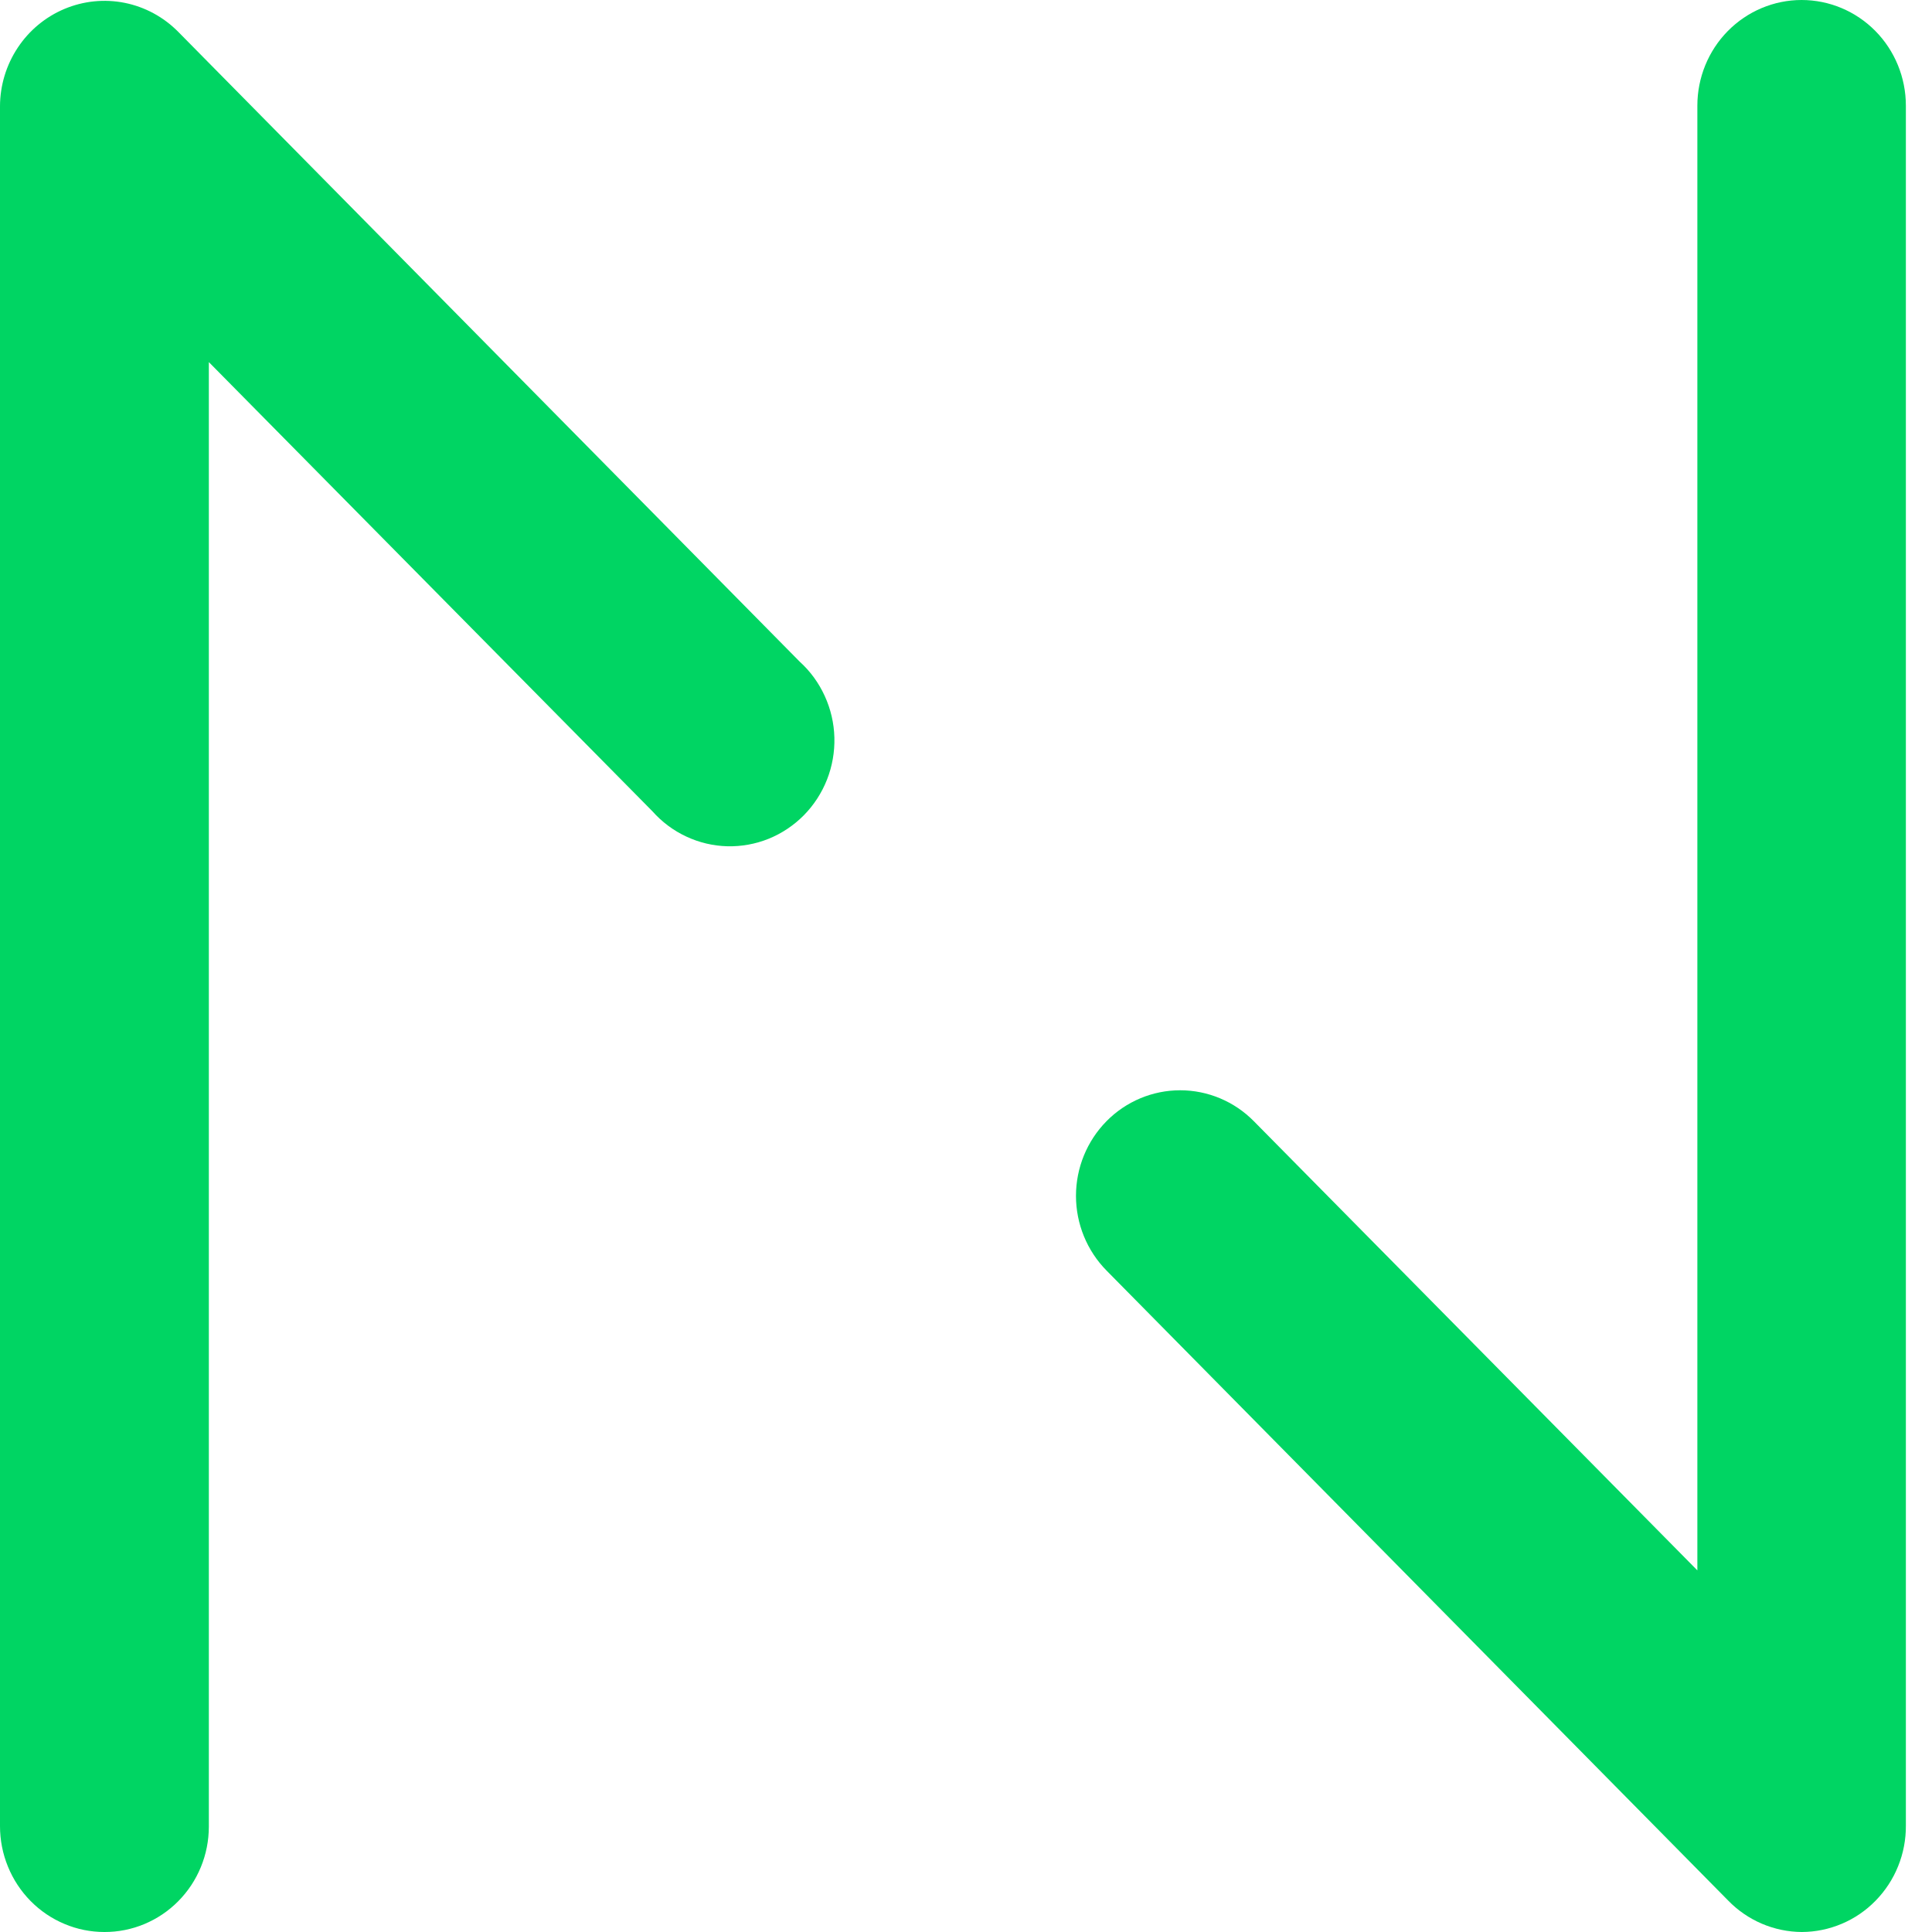
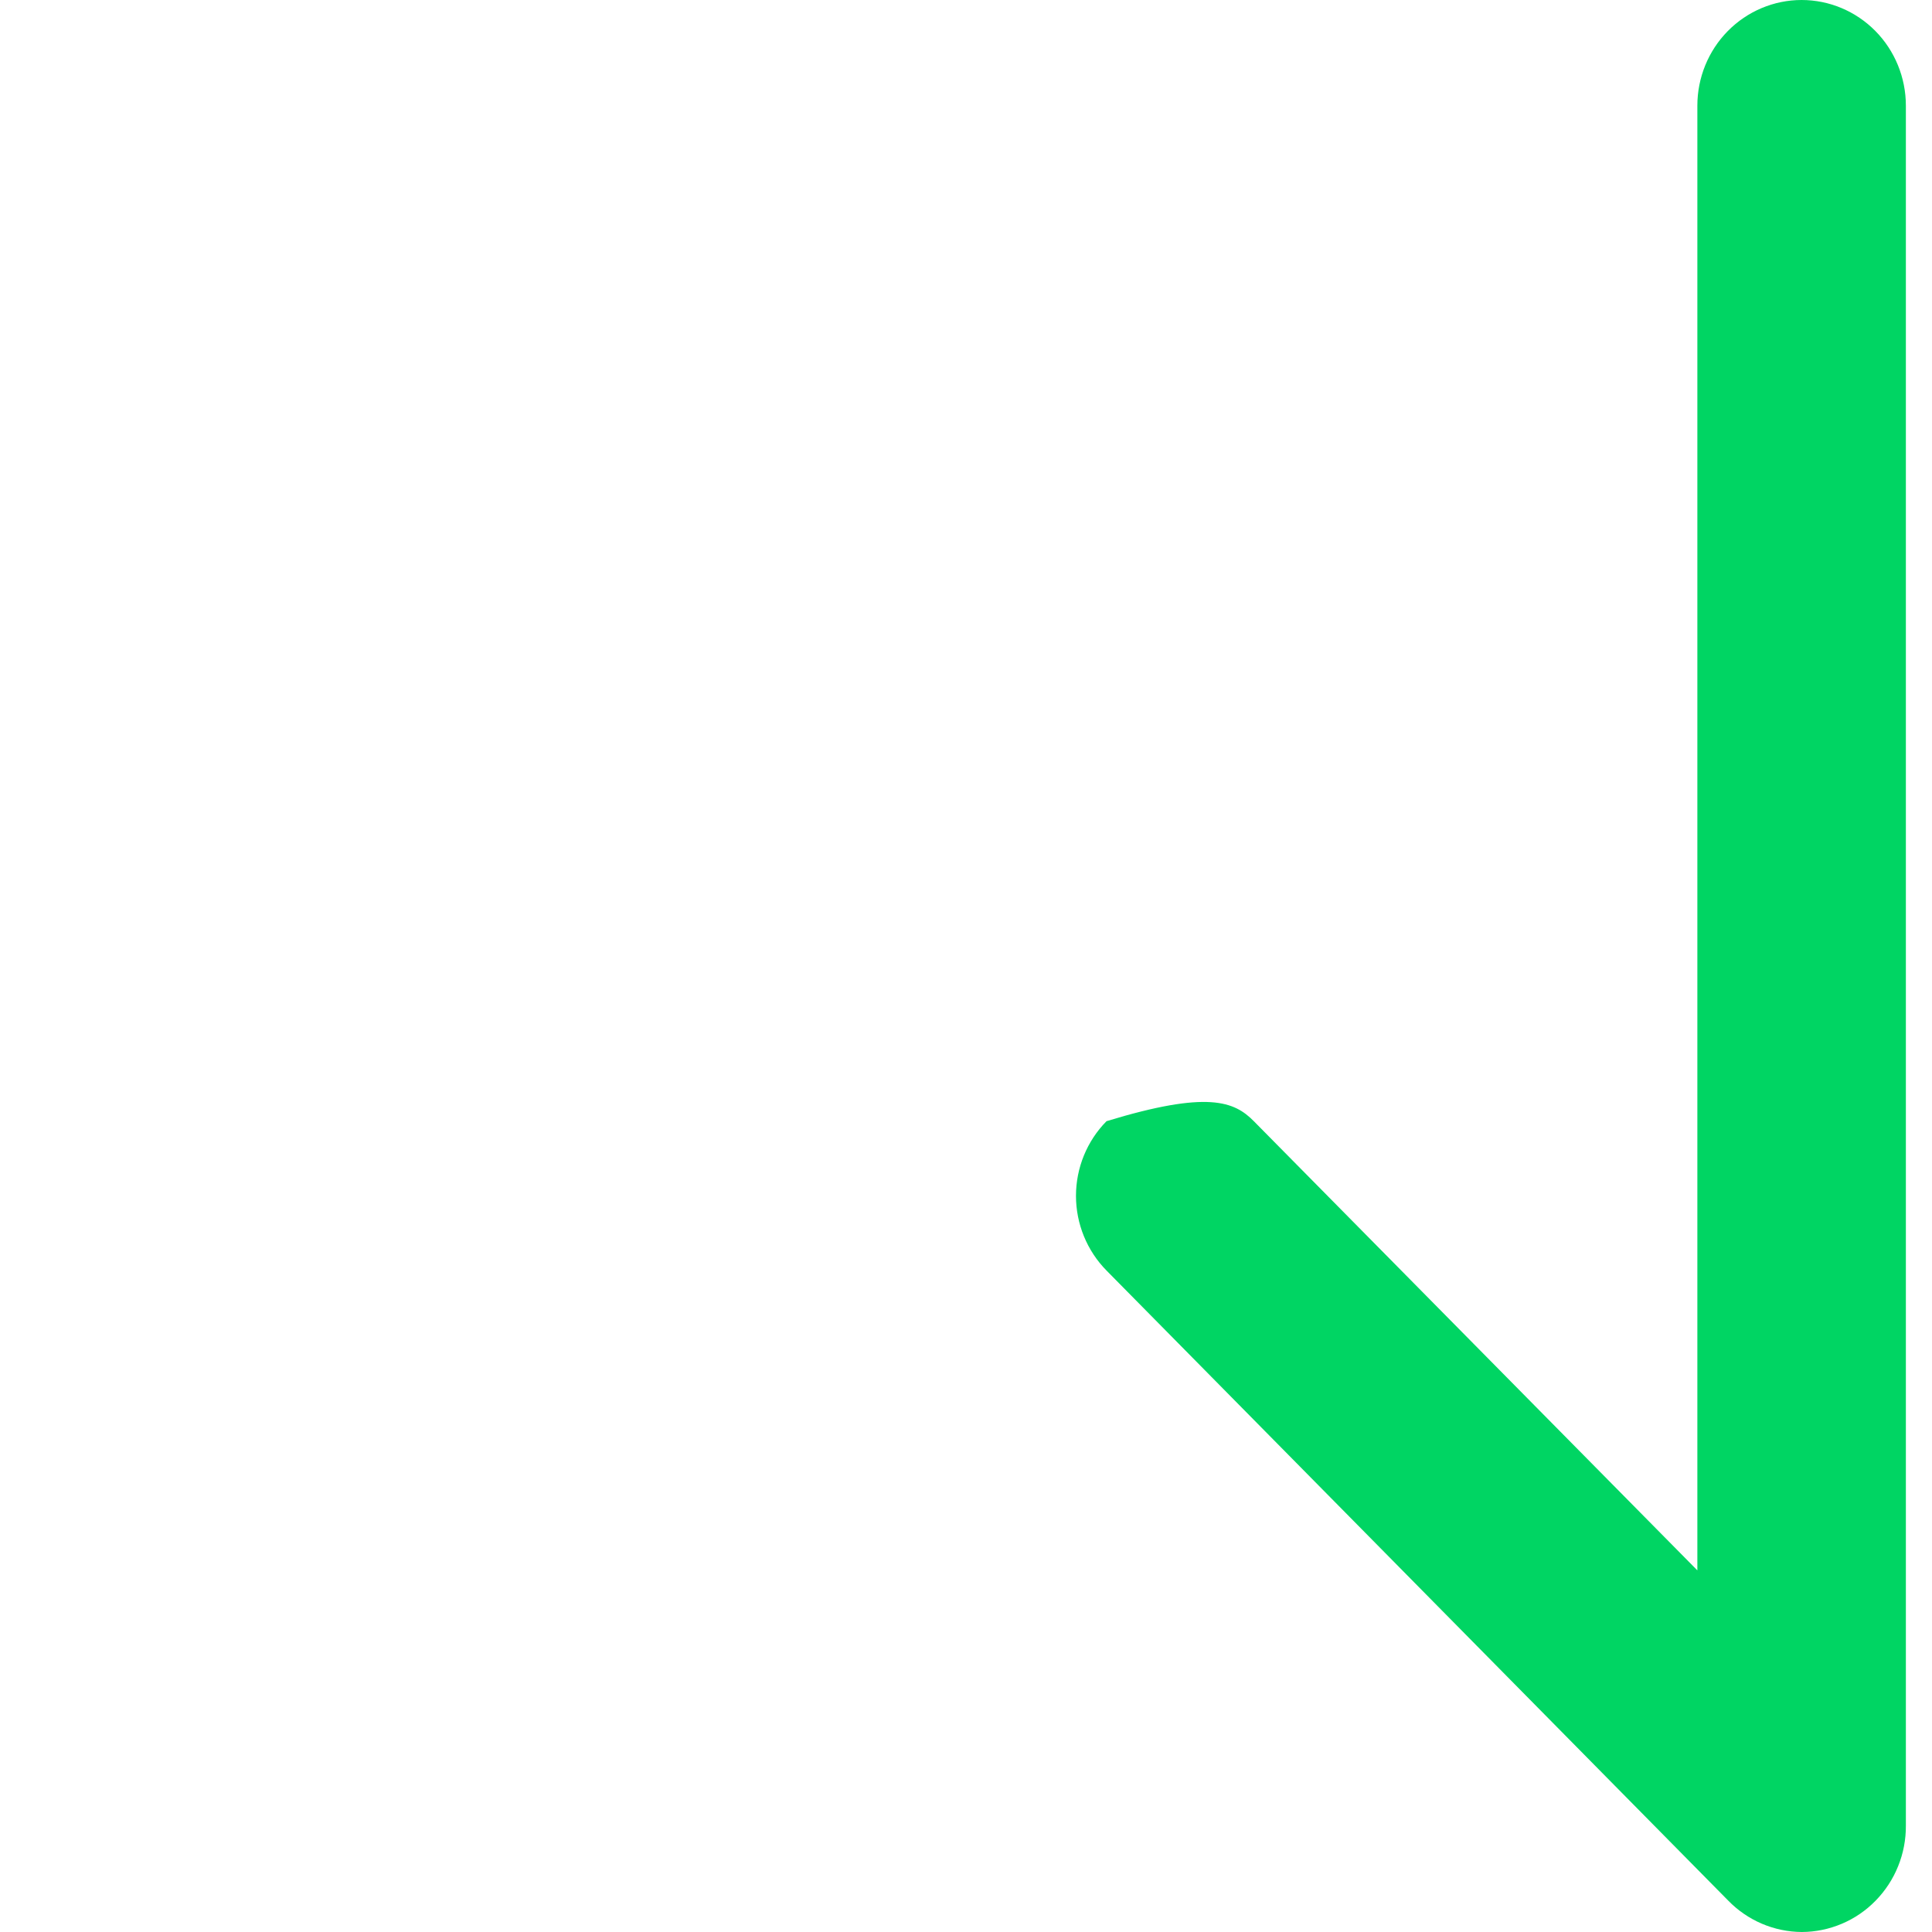
<svg xmlns="http://www.w3.org/2000/svg" width="40" height="40" viewBox="0 0 40 40" fill="none">
-   <path d="M2.162 40C1.878 40 1.597 39.944 1.335 39.833C1.072 39.723 0.834 39.562 0.633 39.358C0.433 39.155 0.273 38.913 0.165 38.647C0.056 38.382 0 38.097 0 37.809V2.201C0.001 1.769 0.129 1.347 0.367 0.988C0.604 0.629 0.942 0.349 1.336 0.184C1.73 0.019 2.163 -0.025 2.582 0.059C3 0.143 3.385 0.351 3.687 0.656L16.557 13.699C16.776 13.897 16.952 14.139 17.075 14.409C17.199 14.679 17.267 14.972 17.275 15.269C17.283 15.567 17.231 15.863 17.123 16.139C17.014 16.416 16.851 16.667 16.644 16.878C16.436 17.088 16.189 17.254 15.916 17.365C15.644 17.475 15.352 17.528 15.058 17.521C14.764 17.513 14.476 17.445 14.209 17.32C13.942 17.196 13.703 17.017 13.507 16.796L4.324 7.497V37.822C4.323 38.109 4.267 38.393 4.158 38.657C4.049 38.922 3.889 39.163 3.688 39.365C3.488 39.567 3.249 39.727 2.988 39.836C2.726 39.945 2.445 40.001 2.162 40Z" fill="#00D563" />
-   <path d="M37.304 40C37.02 39.998 36.739 39.94 36.477 39.828C36.215 39.716 35.978 39.553 35.779 39.348L22.909 26.305C22.505 25.895 22.277 25.339 22.277 24.759C22.277 24.179 22.505 23.623 22.909 23.213C23.313 22.803 23.862 22.573 24.434 22.573C25.006 22.573 25.555 22.803 25.959 23.213L35.142 32.513V2.188C35.142 1.608 35.369 1.051 35.774 0.641C36.179 0.231 36.728 0 37.3 0C37.873 0 38.422 0.231 38.827 0.641C39.232 1.051 39.459 1.608 39.459 2.188V37.796C39.461 38.084 39.407 38.37 39.299 38.637C39.192 38.904 39.033 39.146 38.833 39.351C38.633 39.556 38.395 39.719 38.132 39.83C37.87 39.941 37.588 39.999 37.304 40Z" fill="#00D563" />
+   <path d="M37.304 40C37.02 39.998 36.739 39.94 36.477 39.828C36.215 39.716 35.978 39.553 35.779 39.348L22.909 26.305C22.505 25.895 22.277 25.339 22.277 24.759C22.277 24.179 22.505 23.623 22.909 23.213C25.006 22.573 25.555 22.803 25.959 23.213L35.142 32.513V2.188C35.142 1.608 35.369 1.051 35.774 0.641C36.179 0.231 36.728 0 37.3 0C37.873 0 38.422 0.231 38.827 0.641C39.232 1.051 39.459 1.608 39.459 2.188V37.796C39.461 38.084 39.407 38.37 39.299 38.637C39.192 38.904 39.033 39.146 38.833 39.351C38.633 39.556 38.395 39.719 38.132 39.83C37.87 39.941 37.588 39.999 37.304 40Z" fill="#00D563" />
</svg>